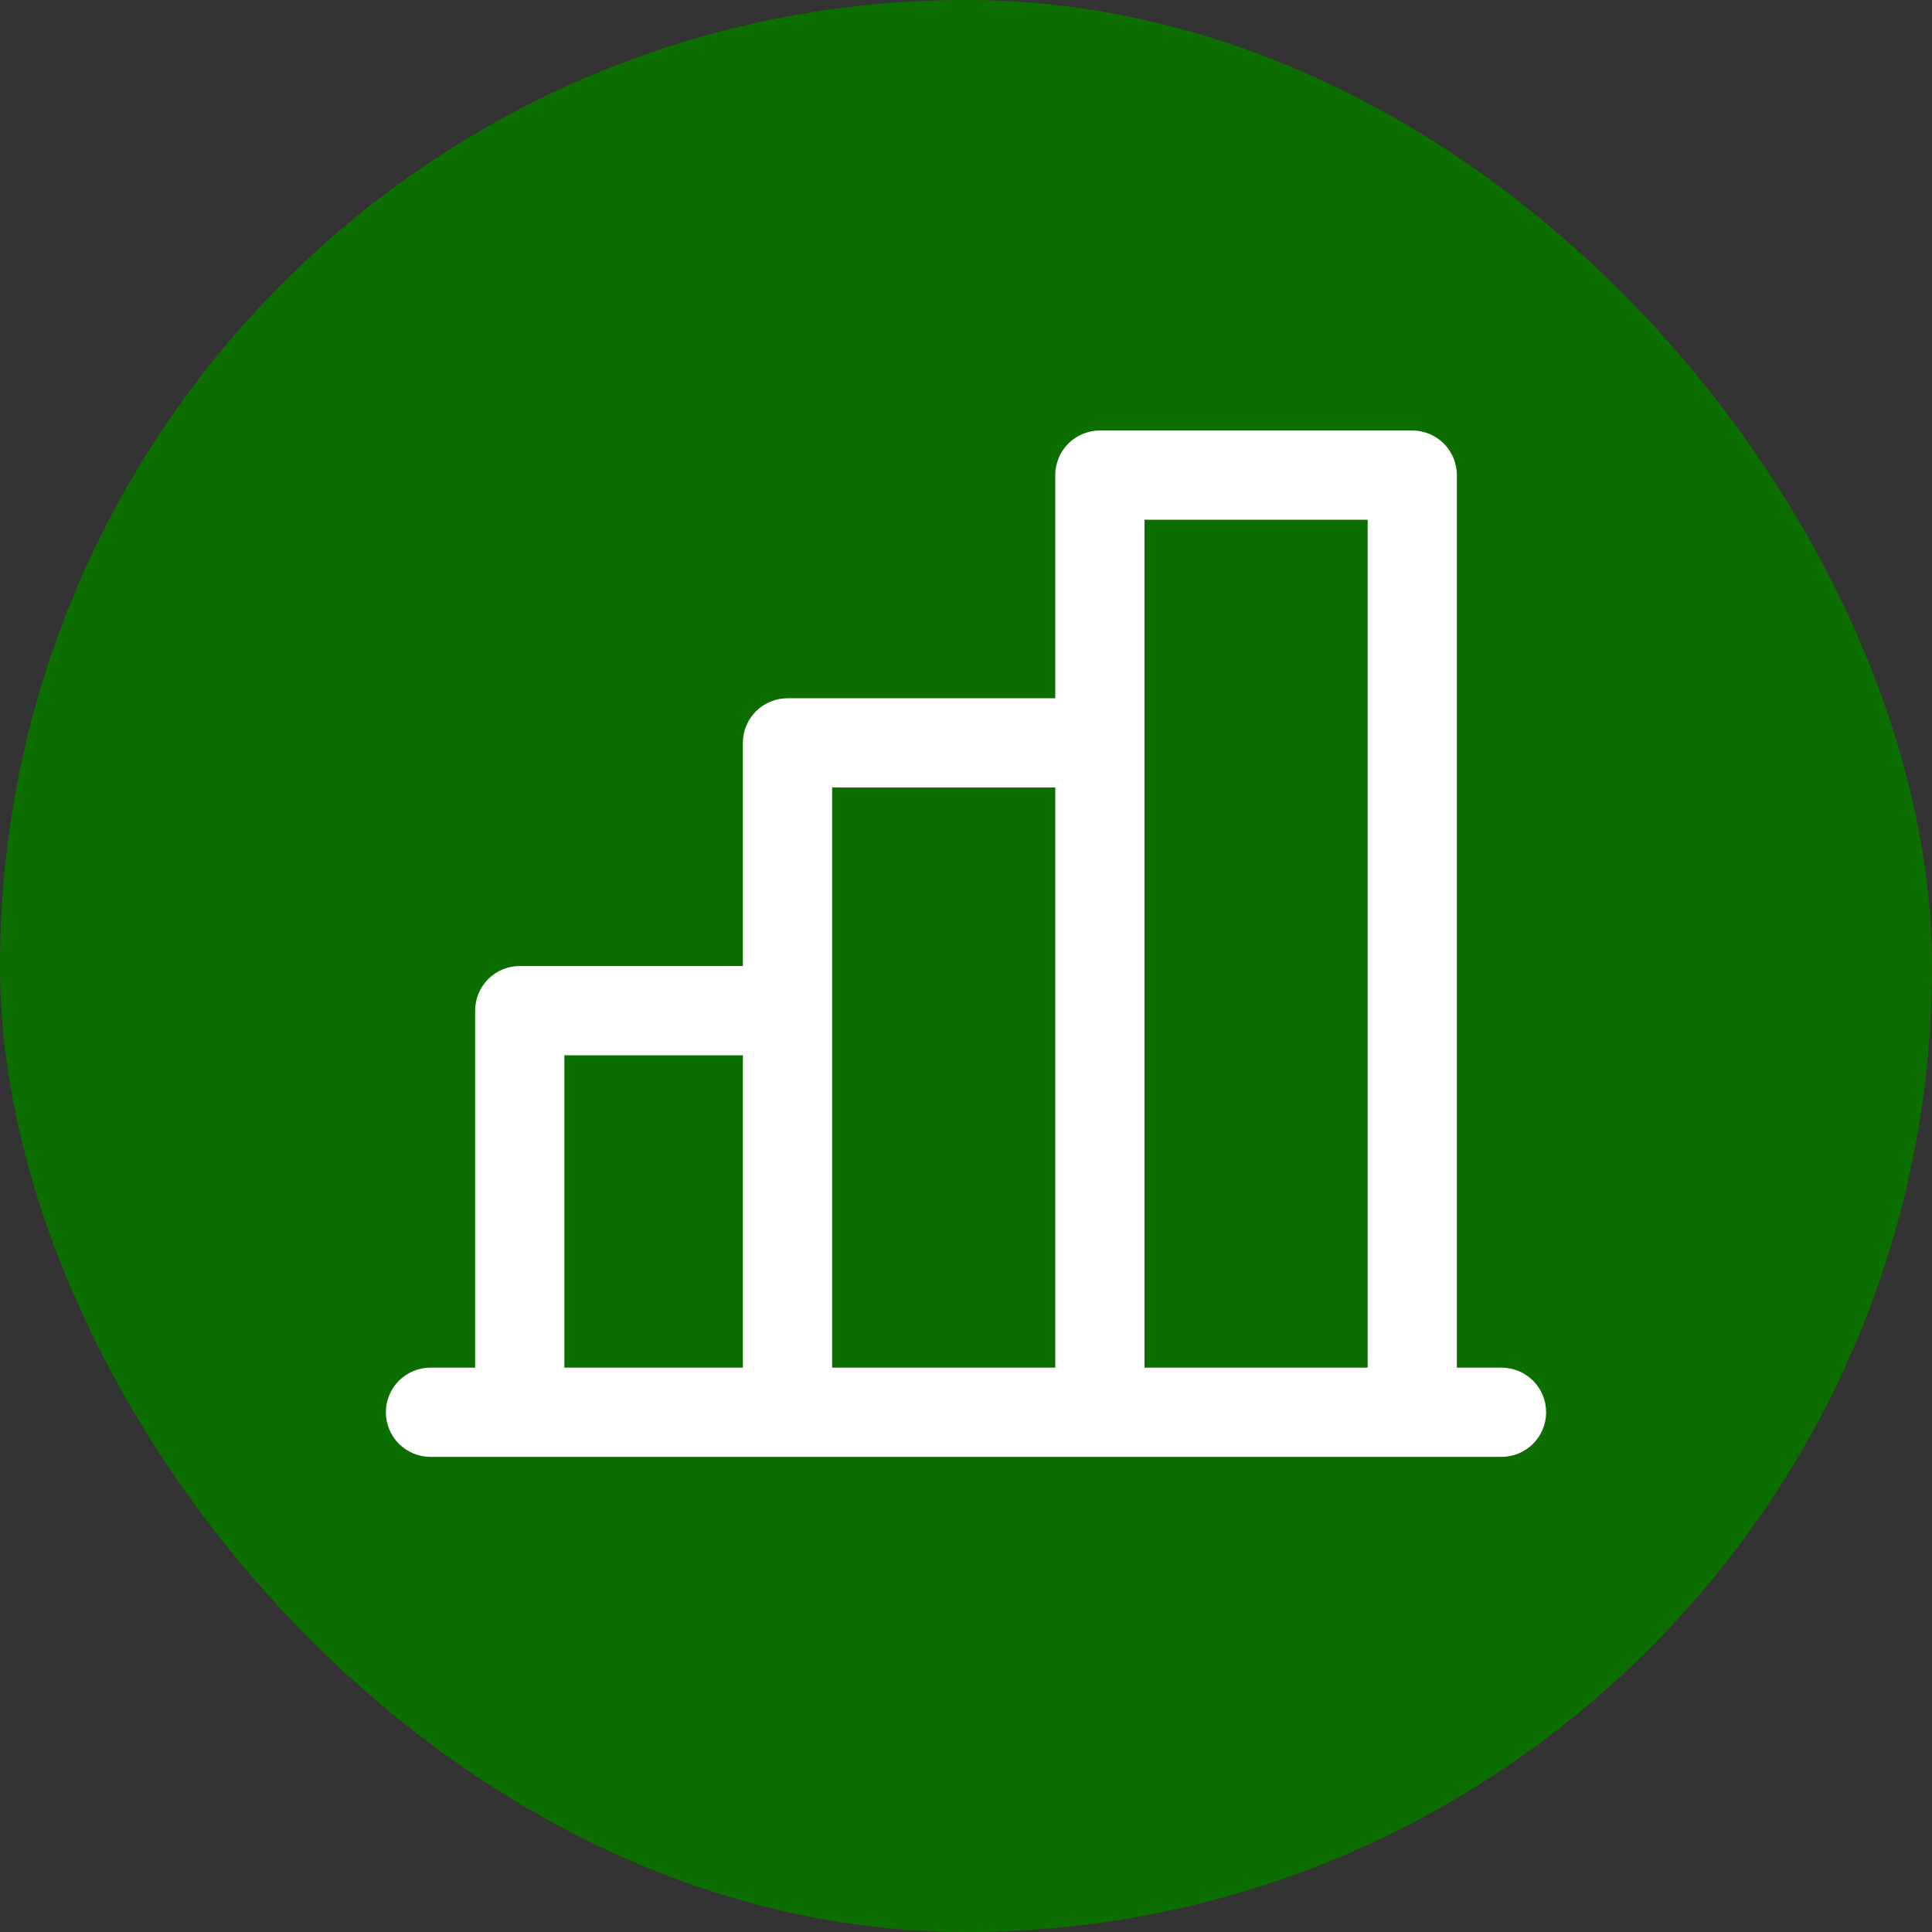
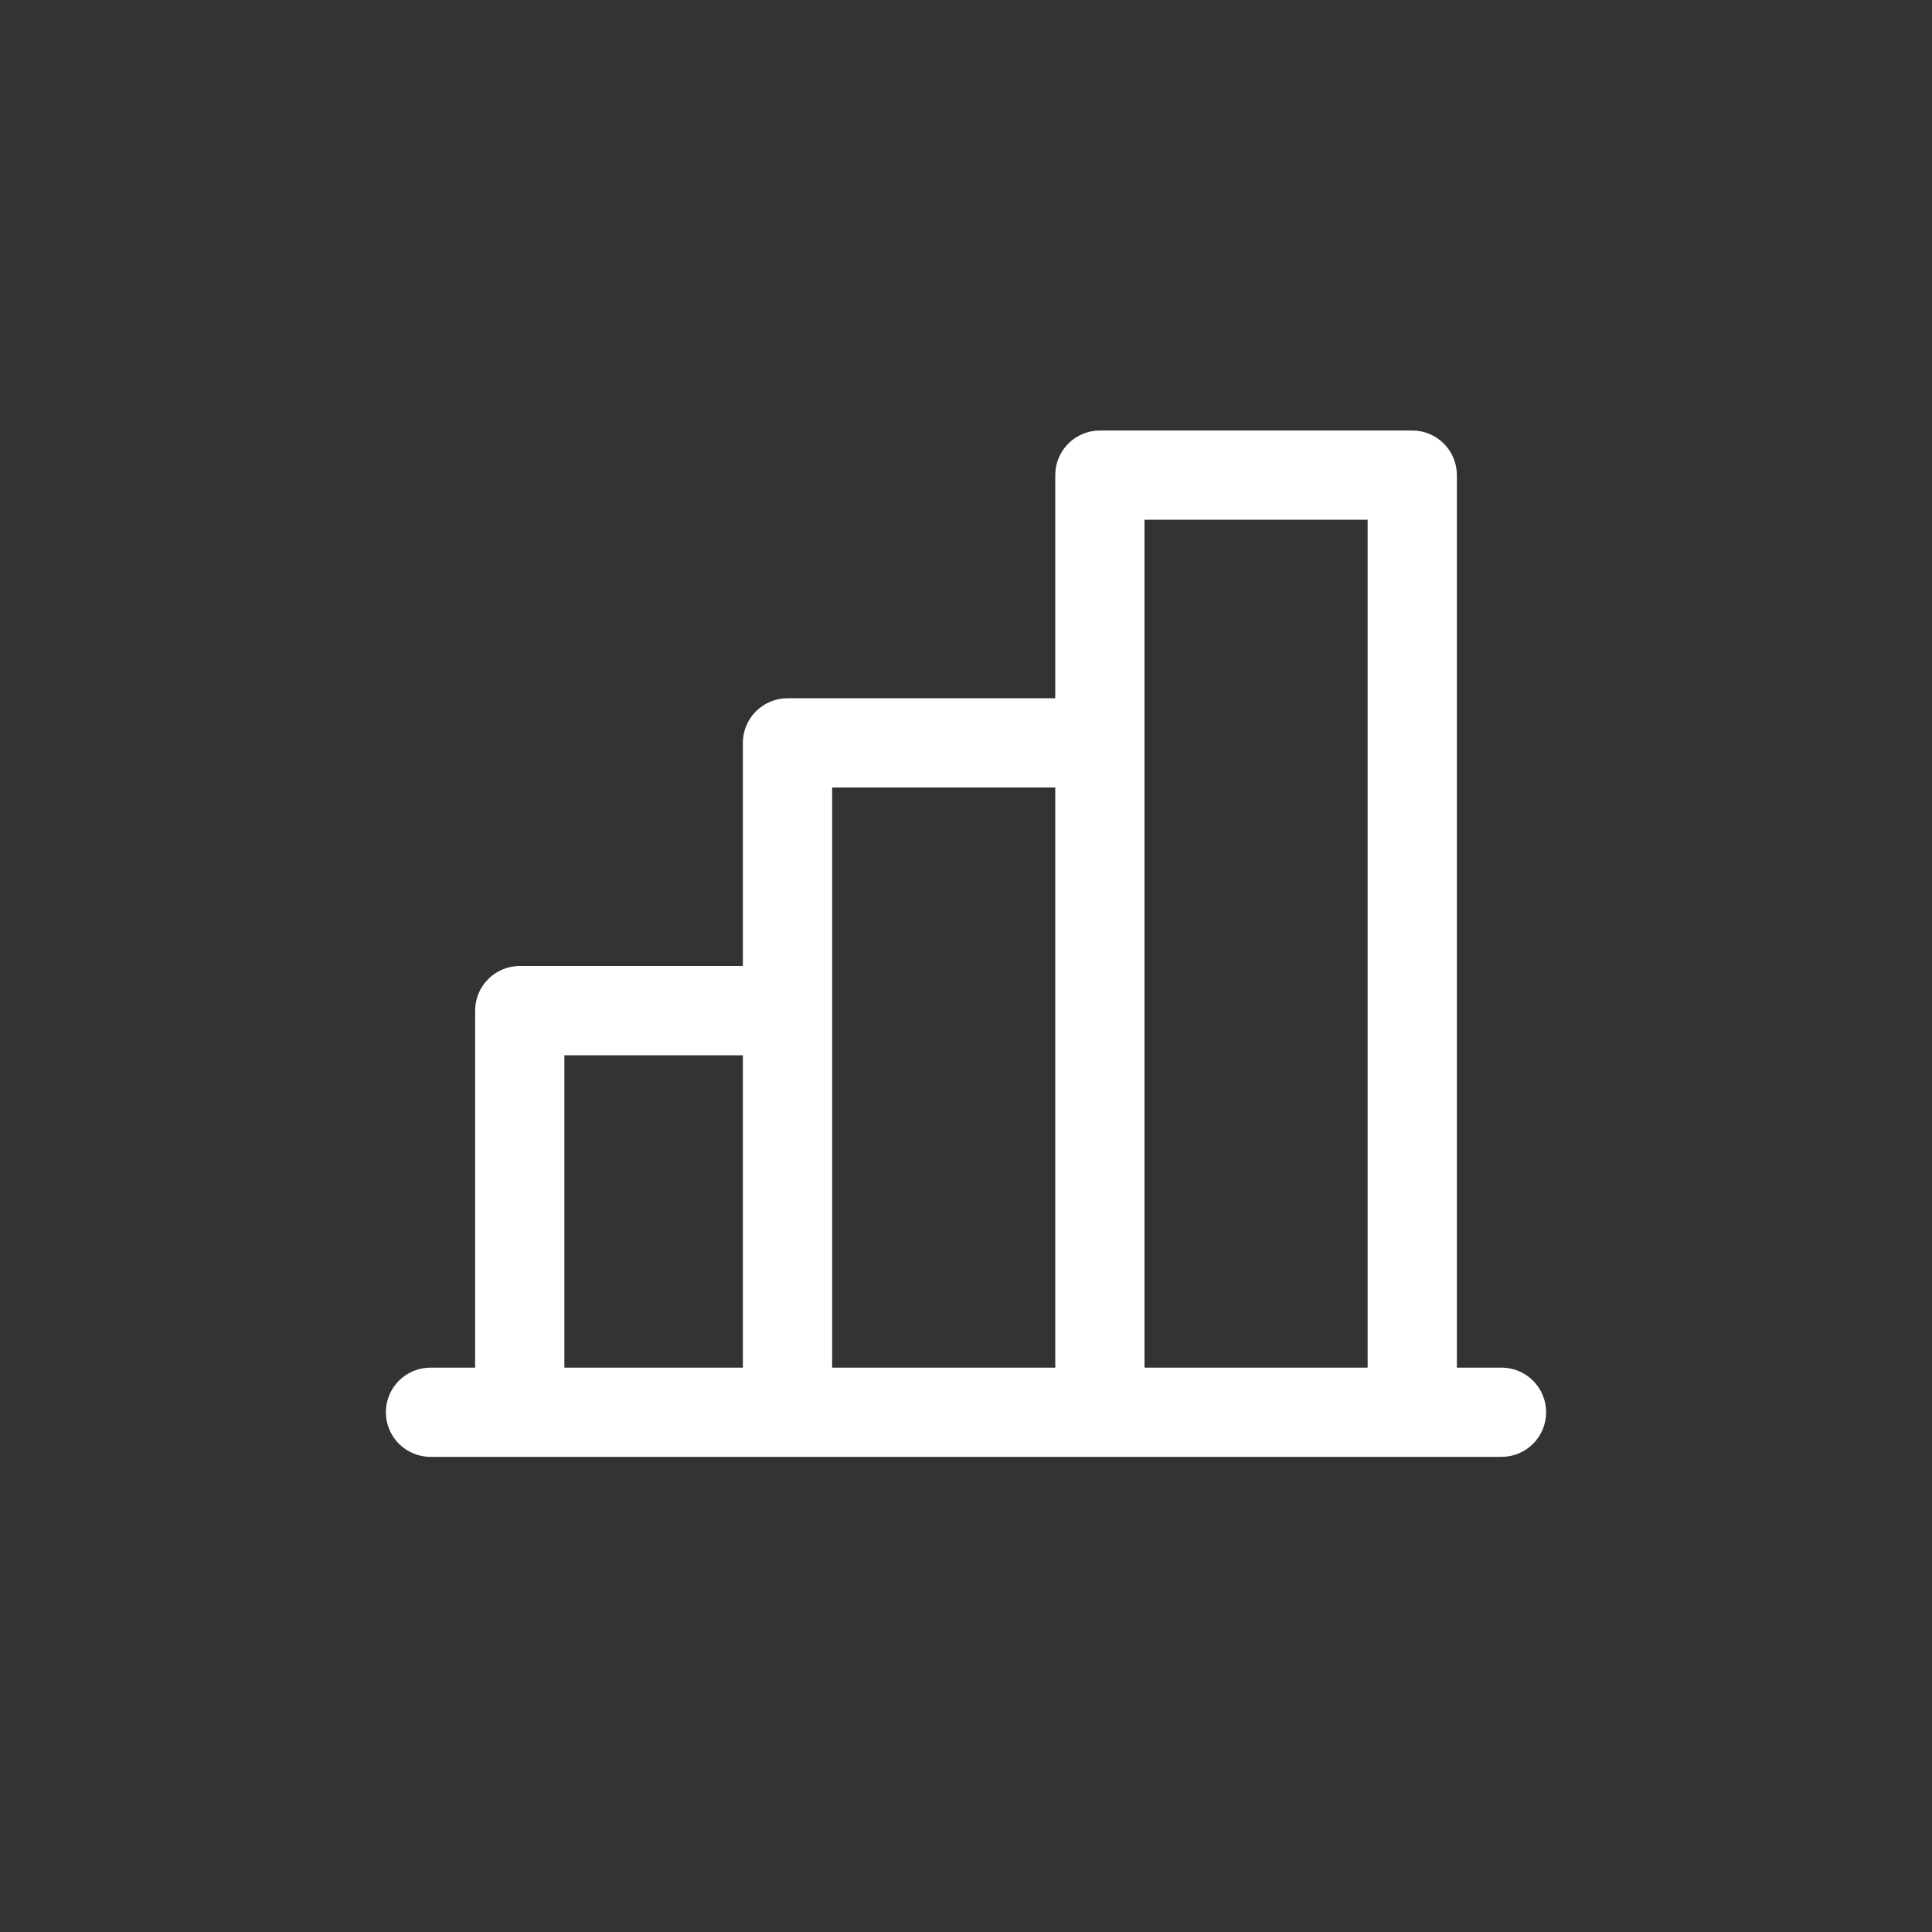
<svg xmlns="http://www.w3.org/2000/svg" width="69" height="69" viewBox="0 0 69 69" fill="none">
  <rect x="0" y="0" width="69" height="69" fill="#333333" stroke="none" />
-   <rect width="69" height="69" rx="34.5" fill="#0D6E00" />
  <path d="M53.625 48.844H52.031V16.969C52.031 16.546 51.863 16.141 51.565 15.842C51.266 15.543 50.86 15.375 50.438 15.375H39.281C38.859 15.375 38.453 15.543 38.154 15.842C37.855 16.141 37.688 16.546 37.688 16.969V24.938H28.125C27.702 24.938 27.297 25.105 26.998 25.404C26.699 25.703 26.531 26.109 26.531 26.531V34.5H18.562C18.14 34.5 17.734 34.668 17.436 34.967C17.137 35.266 16.969 35.671 16.969 36.094V48.844H15.375C14.952 48.844 14.547 49.012 14.248 49.31C13.949 49.609 13.781 50.015 13.781 50.438C13.781 50.86 13.949 51.266 14.248 51.565C14.547 51.863 14.952 52.031 15.375 52.031H53.625C54.048 52.031 54.453 51.863 54.752 51.565C55.051 51.266 55.219 50.86 55.219 50.438C55.219 50.015 55.051 49.609 54.752 49.31C54.453 49.012 54.048 48.844 53.625 48.844ZM40.875 18.562H48.844V48.844H40.875V18.562ZM29.719 28.125H37.688V48.844H29.719V28.125ZM20.156 37.688H26.531V48.844H20.156V37.688Z" fill="white" />
</svg>